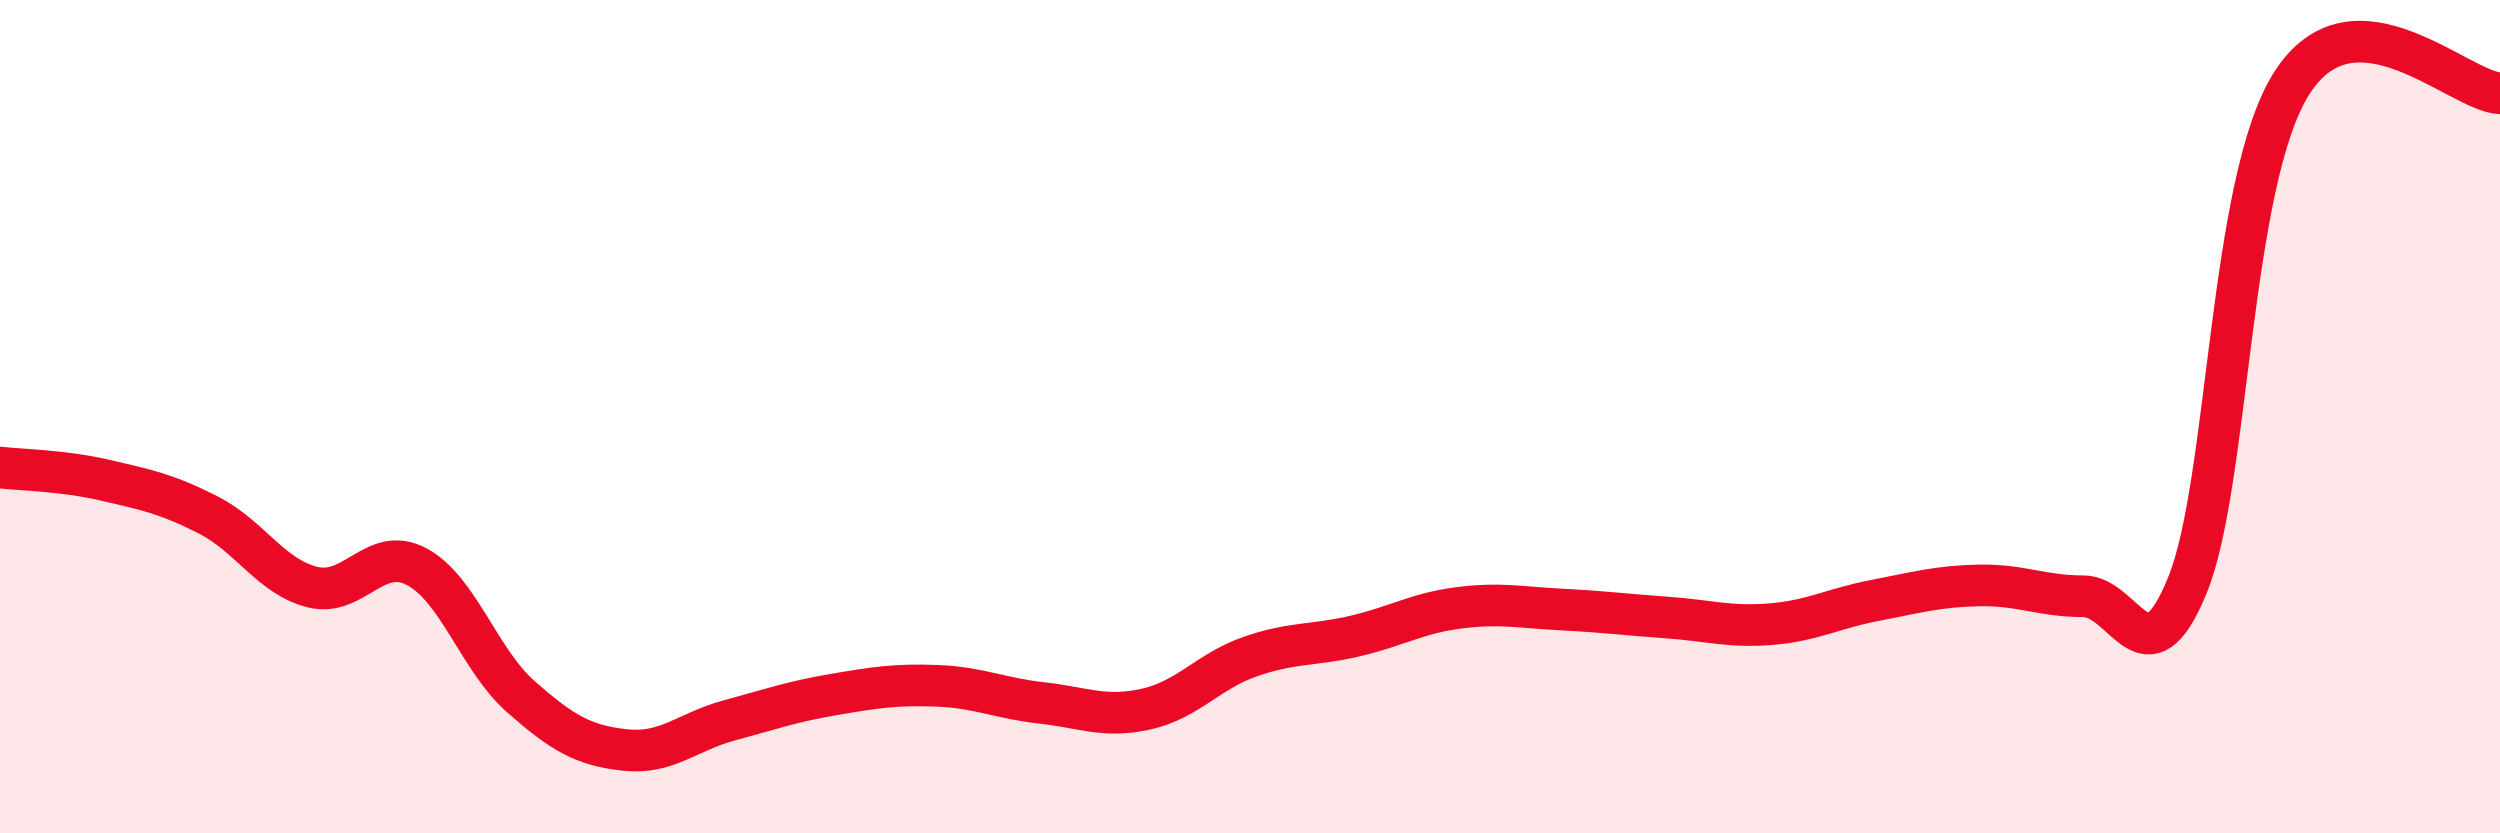
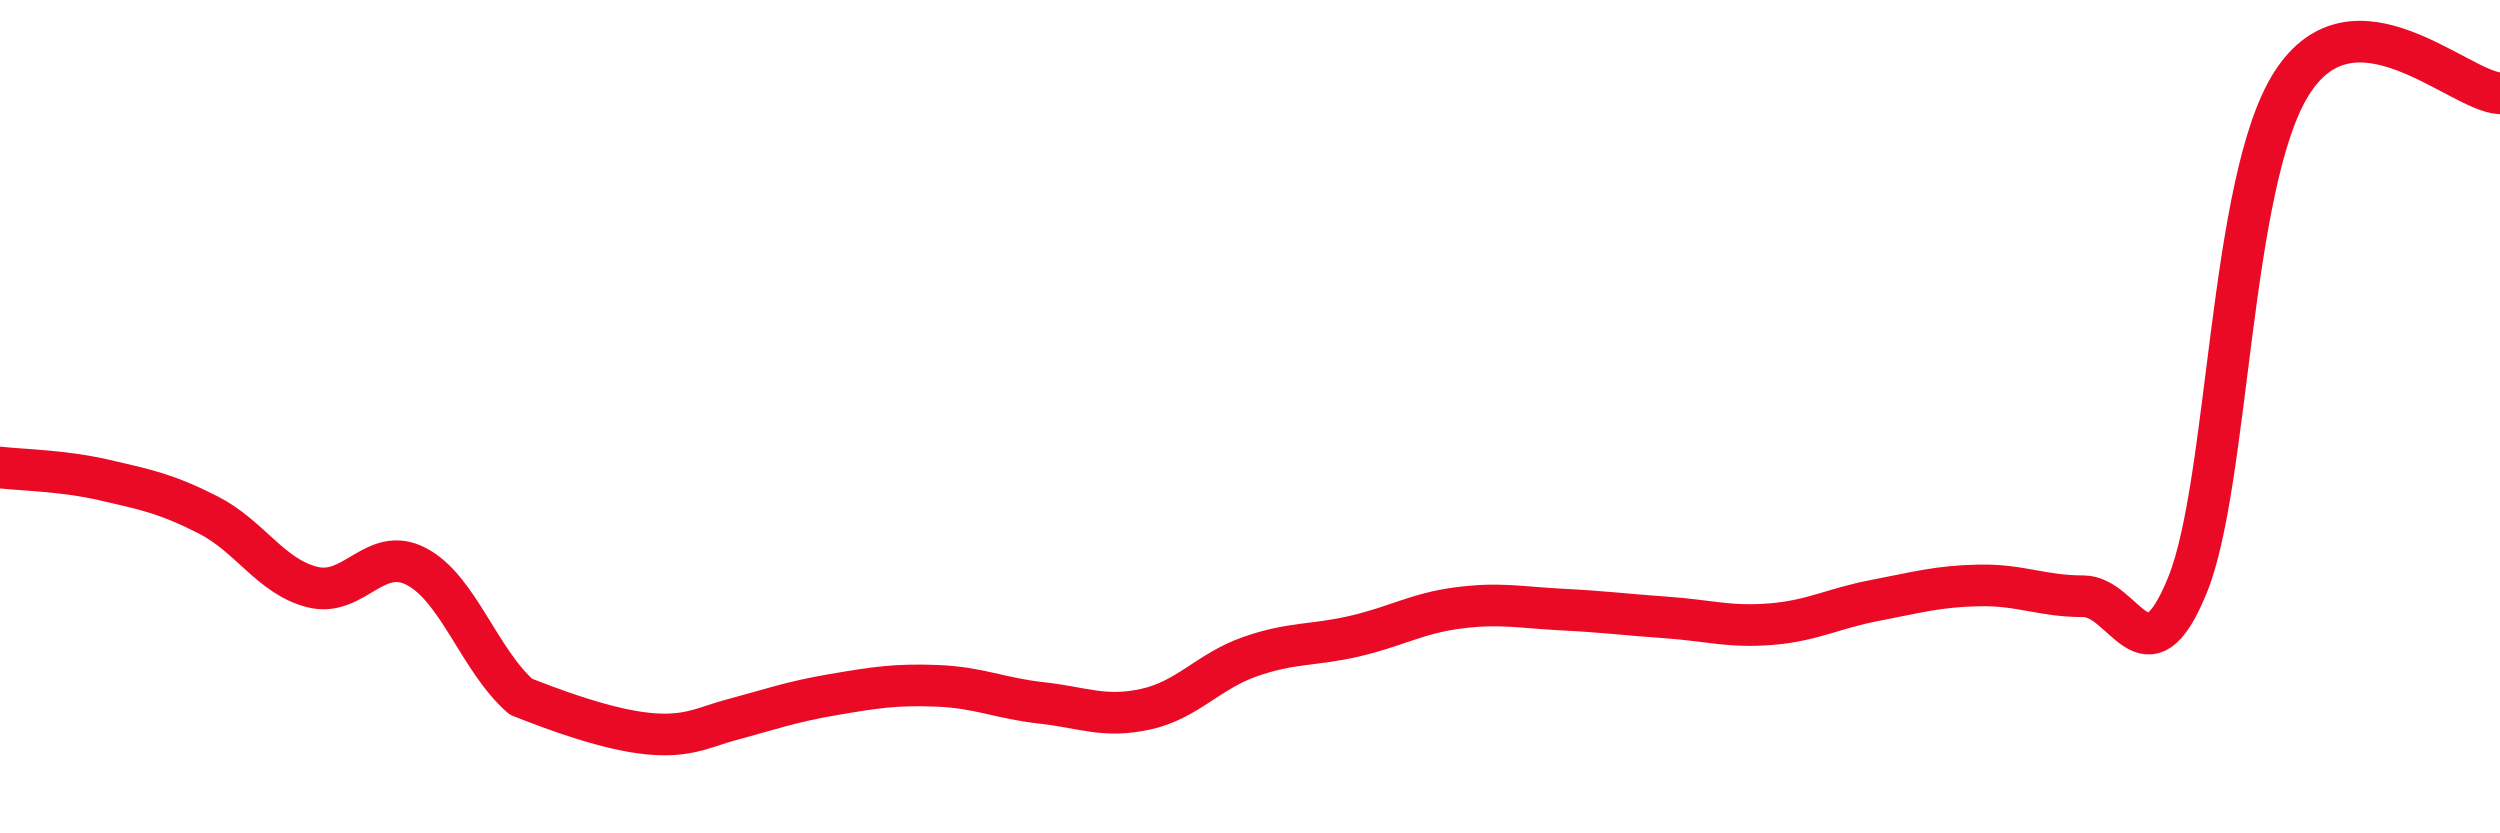
<svg xmlns="http://www.w3.org/2000/svg" width="60" height="20" viewBox="0 0 60 20">
-   <path d="M 0,11.22 C 0.5,11.28 1.5,11.29 2.5,11.52 C 3.5,11.75 4,11.85 5,12.36 C 6,12.87 6.5,13.84 7.5,14.09 C 8.5,14.34 9,13.07 10,13.6 C 11,14.13 11.5,15.84 12.5,16.72 C 13.5,17.6 14,17.89 15,18 C 16,18.11 16.5,17.56 17.5,17.29 C 18.5,17.02 19,16.84 20,16.67 C 21,16.5 21.5,16.42 22.5,16.46 C 23.5,16.5 24,16.76 25,16.87 C 26,16.98 26.5,17.24 27.5,17.02 C 28.5,16.8 29,16.11 30,15.76 C 31,15.41 31.5,15.5 32.5,15.27 C 33.5,15.04 34,14.72 35,14.59 C 36,14.46 36.5,14.58 37.5,14.63 C 38.5,14.68 39,14.75 40,14.82 C 41,14.89 41.5,15.06 42.5,14.98 C 43.5,14.9 44,14.6 45,14.41 C 46,14.22 46.5,14.07 47.5,14.05 C 48.5,14.03 49,14.31 50,14.31 C 51,14.31 51.5,16.5 52.5,14.04 C 53.5,11.58 53.5,4.36 55,2 C 56.5,-0.36 59,2.19 60,2.24L60 20L0 20Z" fill="#EB0A25" opacity="0.1" stroke-linecap="round" stroke-linejoin="round" />
-   <path d="M 0,11.22 C 0.5,11.28 1.5,11.29 2.5,11.52 C 3.5,11.75 4,11.85 5,12.36 C 6,12.87 6.5,13.84 7.5,14.09 C 8.5,14.34 9,13.07 10,13.6 C 11,14.13 11.5,15.84 12.5,16.72 C 13.5,17.6 14,17.89 15,18 C 16,18.11 16.5,17.56 17.5,17.29 C 18.5,17.02 19,16.84 20,16.67 C 21,16.5 21.5,16.42 22.5,16.46 C 23.5,16.5 24,16.76 25,16.87 C 26,16.98 26.5,17.24 27.5,17.02 C 28.5,16.8 29,16.11 30,15.76 C 31,15.41 31.5,15.5 32.5,15.27 C 33.5,15.04 34,14.72 35,14.59 C 36,14.46 36.5,14.58 37.5,14.63 C 38.5,14.68 39,14.75 40,14.82 C 41,14.89 41.5,15.06 42.5,14.98 C 43.5,14.9 44,14.6 45,14.41 C 46,14.22 46.5,14.07 47.5,14.05 C 48.5,14.03 49,14.31 50,14.31 C 51,14.31 51.5,16.5 52.5,14.04 C 53.5,11.58 53.5,4.36 55,2 C 56.5,-0.36 59,2.19 60,2.24" stroke="#EB0A25" stroke-width="1" fill="none" stroke-linecap="round" stroke-linejoin="round" />
+   <path d="M 0,11.22 C 0.5,11.28 1.5,11.29 2.5,11.52 C 3.5,11.75 4,11.85 5,12.36 C 6,12.87 6.5,13.84 7.5,14.09 C 8.5,14.34 9,13.07 10,13.6 C 11,14.13 11.5,15.84 12.5,16.72 C 16,18.11 16.5,17.56 17.5,17.29 C 18.5,17.02 19,16.84 20,16.67 C 21,16.5 21.5,16.42 22.5,16.46 C 23.5,16.5 24,16.76 25,16.87 C 26,16.98 26.5,17.24 27.5,17.02 C 28.5,16.8 29,16.11 30,15.76 C 31,15.41 31.5,15.5 32.5,15.27 C 33.5,15.04 34,14.72 35,14.59 C 36,14.46 36.5,14.58 37.5,14.63 C 38.5,14.68 39,14.75 40,14.82 C 41,14.89 41.5,15.06 42.5,14.98 C 43.5,14.9 44,14.6 45,14.41 C 46,14.22 46.5,14.07 47.5,14.05 C 48.5,14.03 49,14.31 50,14.31 C 51,14.31 51.5,16.5 52.5,14.04 C 53.5,11.58 53.5,4.36 55,2 C 56.5,-0.36 59,2.19 60,2.24" stroke="#EB0A25" stroke-width="1" fill="none" stroke-linecap="round" stroke-linejoin="round" />
</svg>